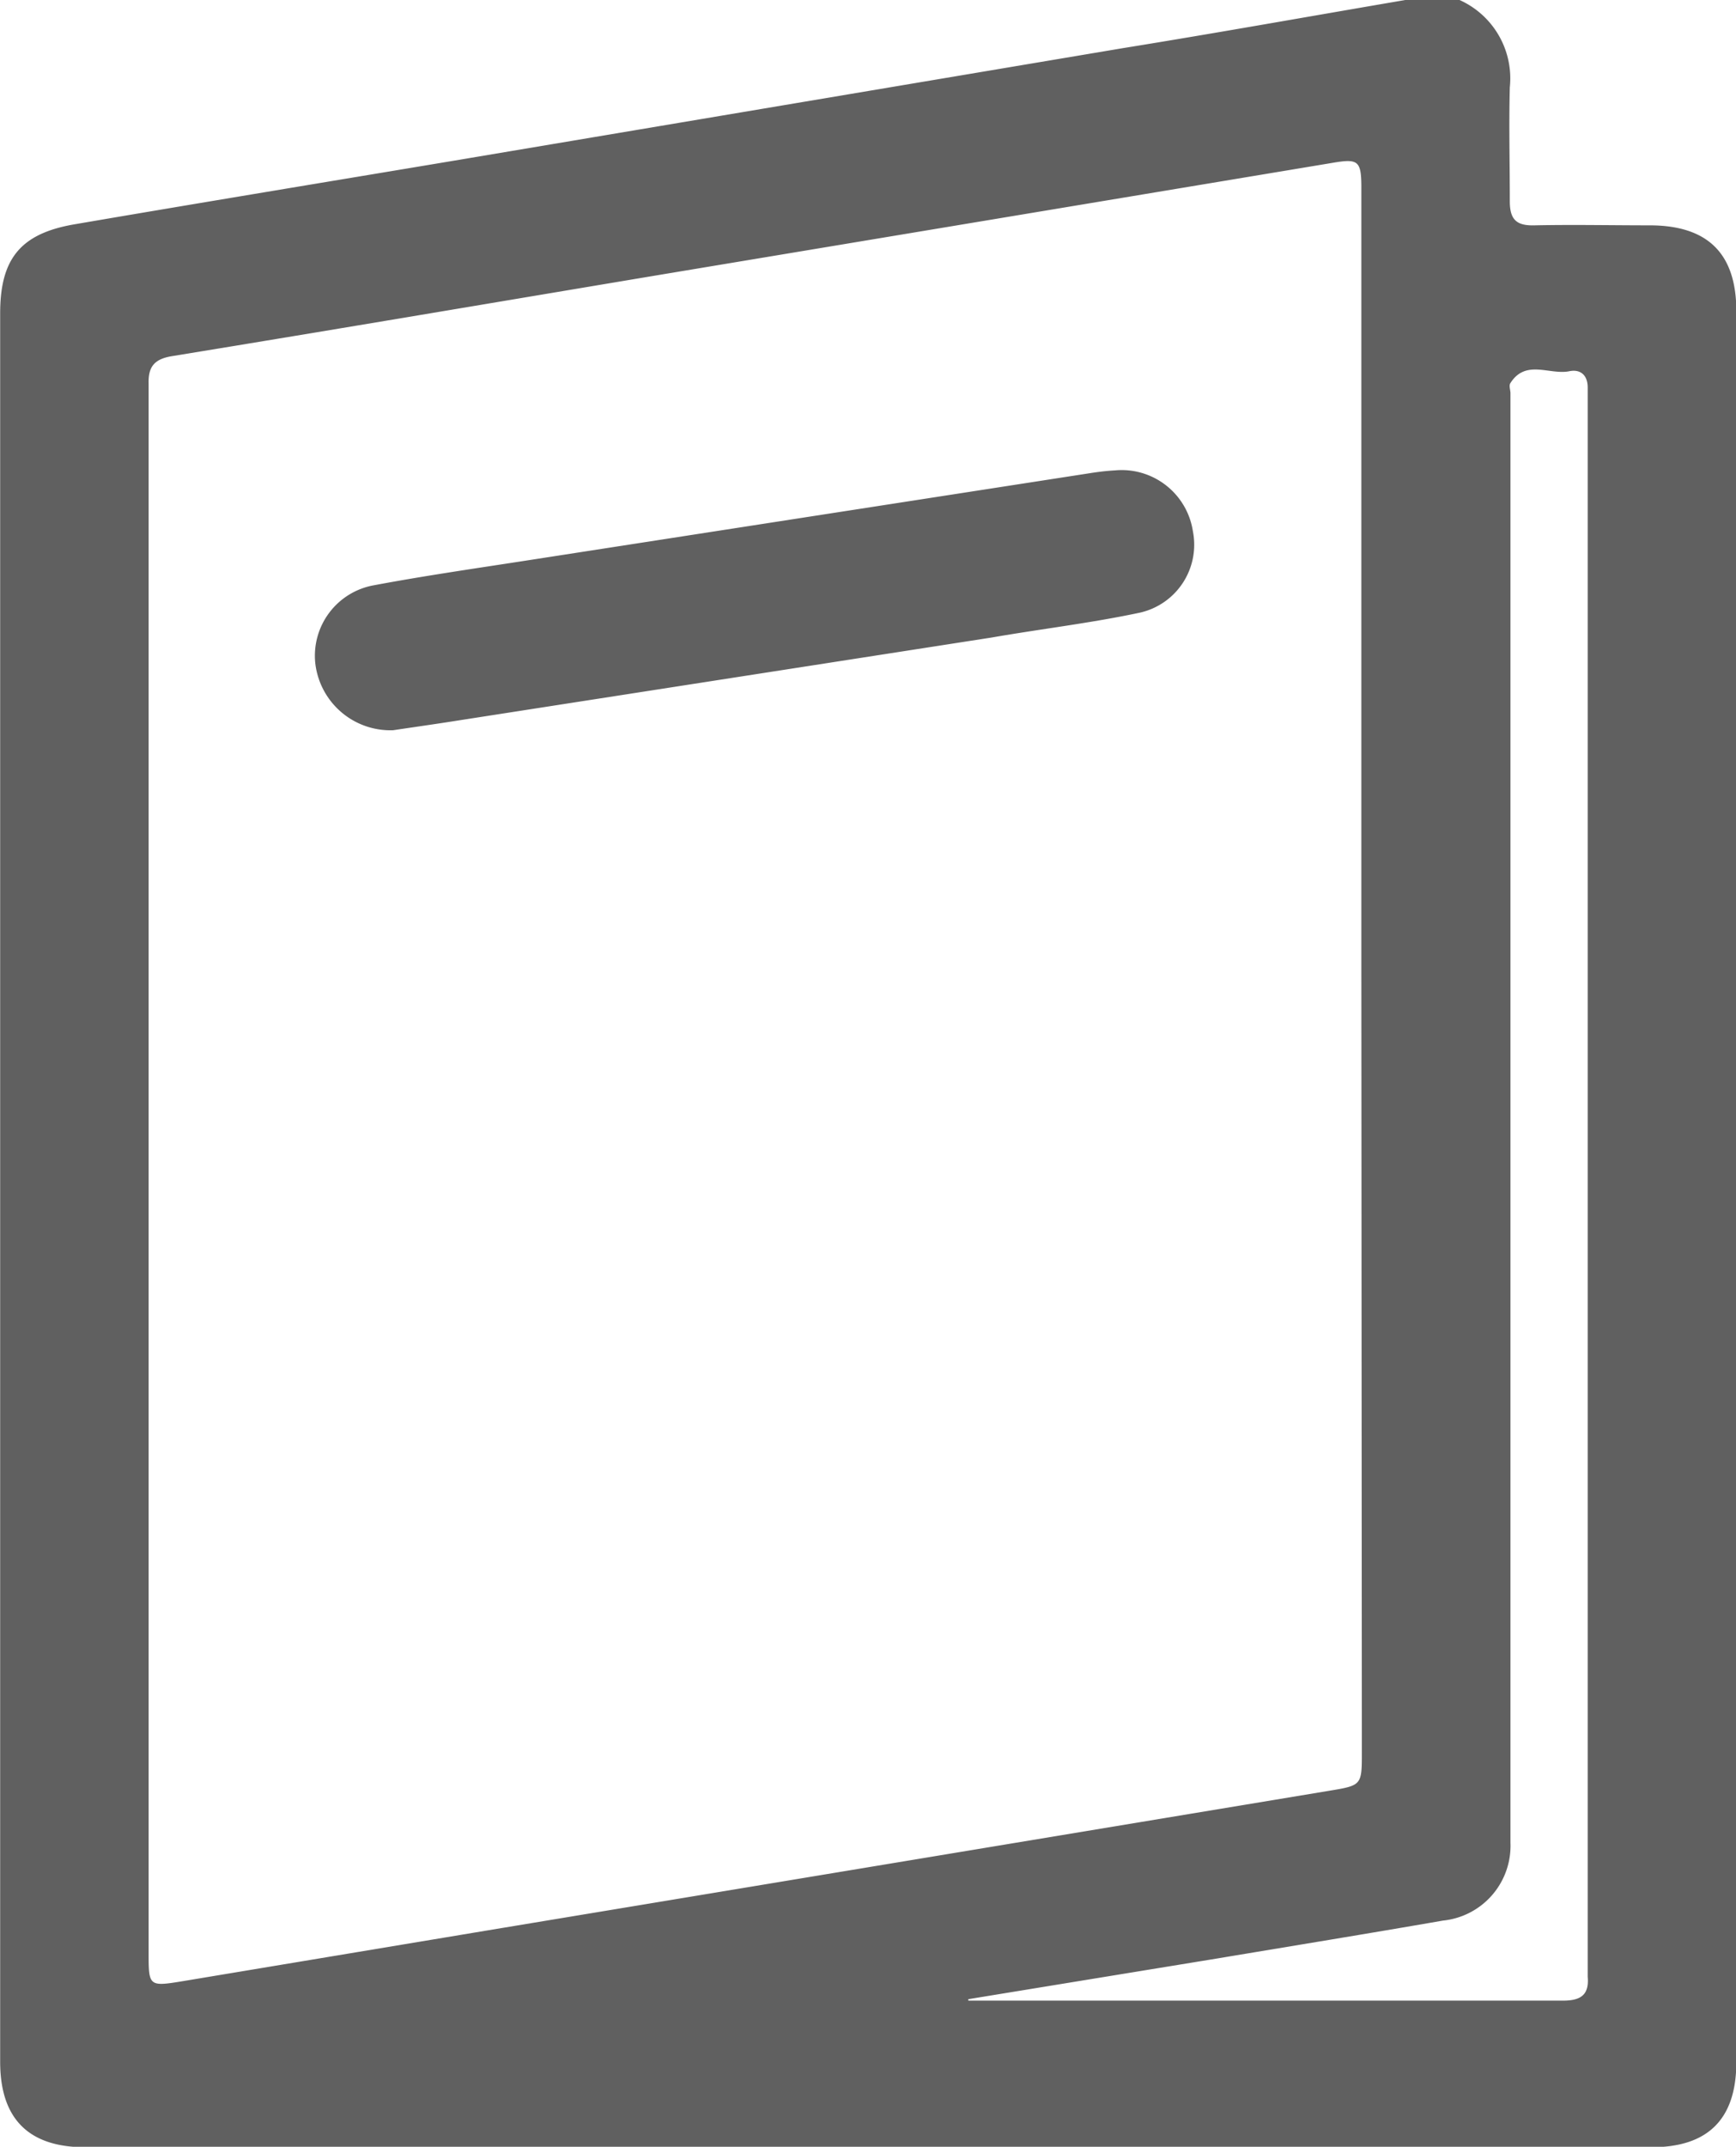
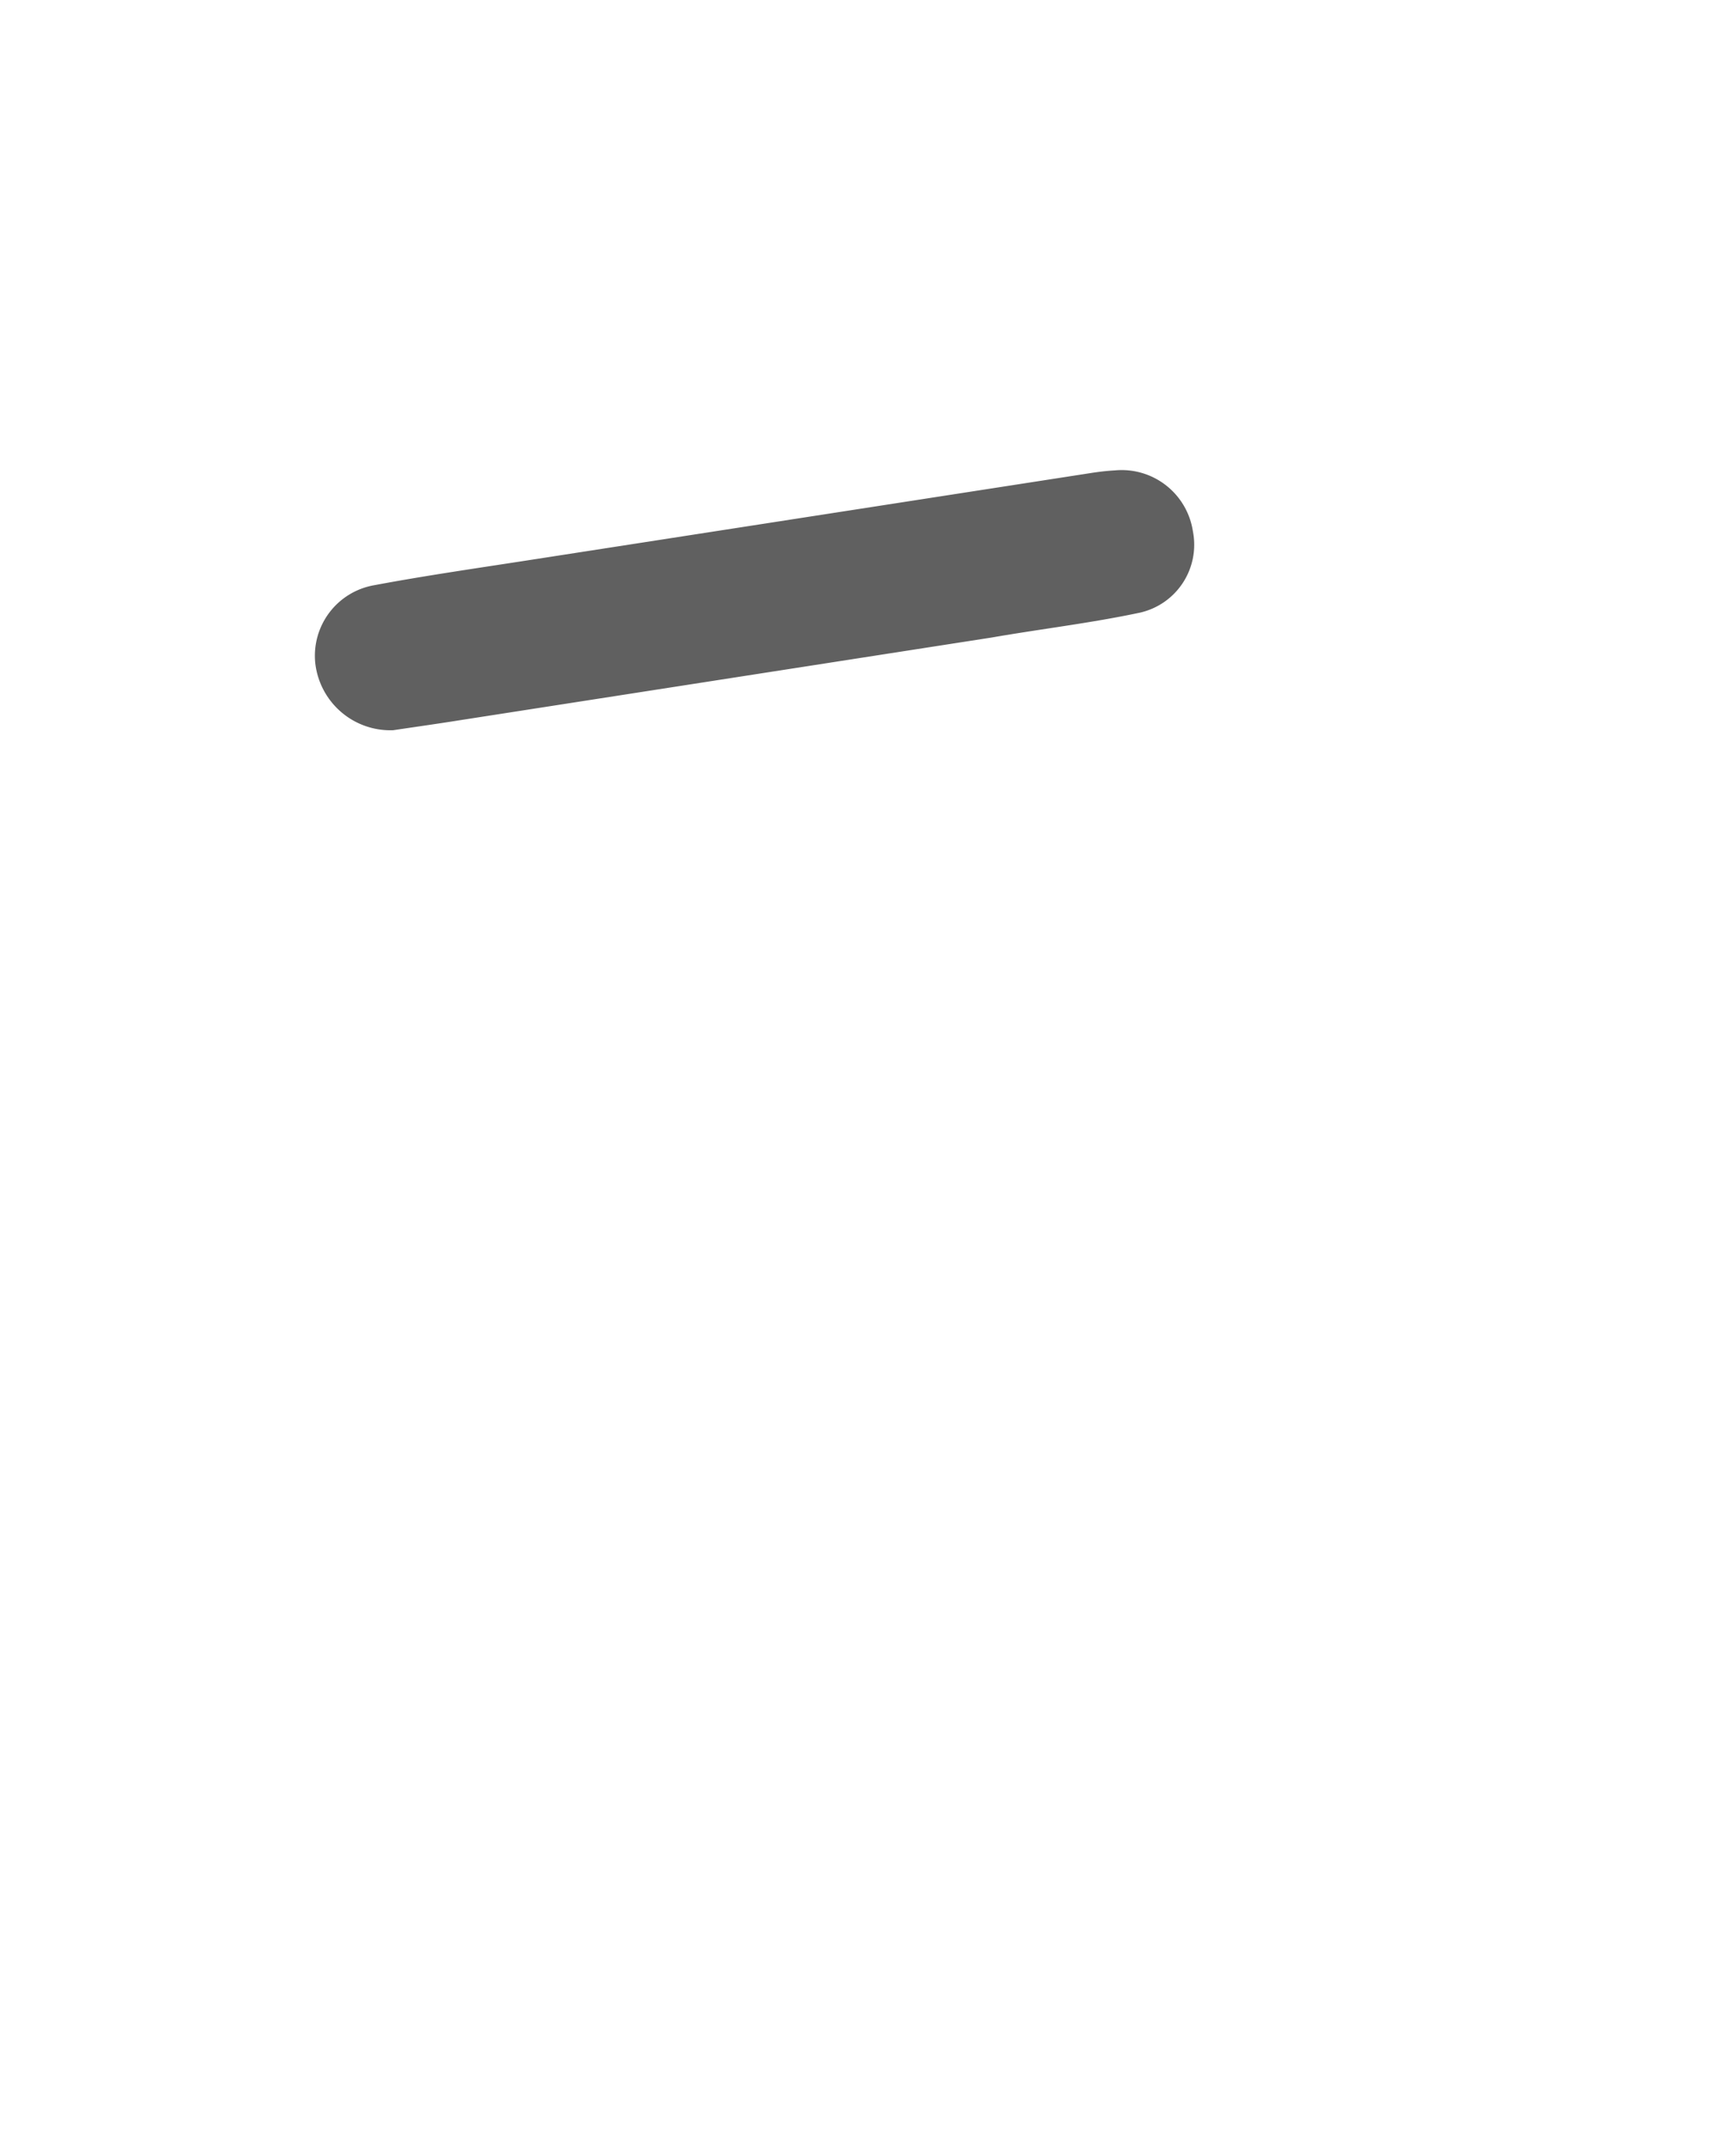
<svg xmlns="http://www.w3.org/2000/svg" id="Capa_6" data-name="Capa 6" viewBox="0 0 106.76 131.94">
  <defs>
    <style>.cls-1{fill:#606060;}</style>
  </defs>
-   <path class="cls-1" d="M130.72,9h3.09a5.28,5.28,0,0,1,3.16,5.4c-.06,2.32,0,4.64,0,7,0,1.14.42,1.51,1.52,1.48,2.36-.05,4.72,0,7.08,0,3.57,0,5.33,1.73,5.33,5.27q0,53.81,0,107.62c0,3.5-1.74,5.23-5.22,5.23H49.36c-3.47,0-5.22-1.74-5.23-5.22,0-4.08,0-8.16,0-12.23q0-47.64,0-95.27c0-3.34,1.25-4.89,4.55-5.46,7.77-1.33,15.55-2.61,23.33-3.91L113.11,12C119,11.05,124.85,10,130.72,9Zm-2.88,59.81V20.57c0-1.67-.19-1.8-1.78-1.53L85,25.87c-10.11,1.69-20.2,3.4-30.31,5.05-1.09.18-1.46.66-1.43,1.69,0,1.81,0,3.61,0,5.41v91c0,2.09,0,2.12,2.12,1.77L74,127.69l51.87-8.6c2-.33,2-.34,2-2.37Zm-24.17,63.09,0,.09q18.27,0,36.56,0c1.08,0,1.63-.33,1.53-1.47,0-.29,0-.6,0-.9V34.14c0-.43,0-.86,0-1.29,0-.77-.45-1.15-1.15-1-1.21.23-2.66-.75-3.6.72-.11.16,0,.42,0,.63v87.29c0,.6,0,1.2,0,1.8a4.62,4.62,0,0,1-4.15,4.78c-4.61.8-9.22,1.55-13.83,2.32Z" transform="translate(-44.12 -9.03)" />
  <path class="cls-1" d="M68.3,53.91a4.65,4.65,0,0,1-4.79-4.11A4.4,4.4,0,0,1,67.12,45c3.2-.6,6.42-1.06,9.64-1.56l34.4-5.33c.51-.08,1-.14,1.53-.17a4.43,4.43,0,0,1,4.79,3.74,4.28,4.28,0,0,1-3.24,5c-3,.64-6.07,1-9.12,1.53L72.37,53.3C70.93,53.53,69.49,53.73,68.3,53.91Z" transform="translate(-44.12 -9.03)" />
</svg>